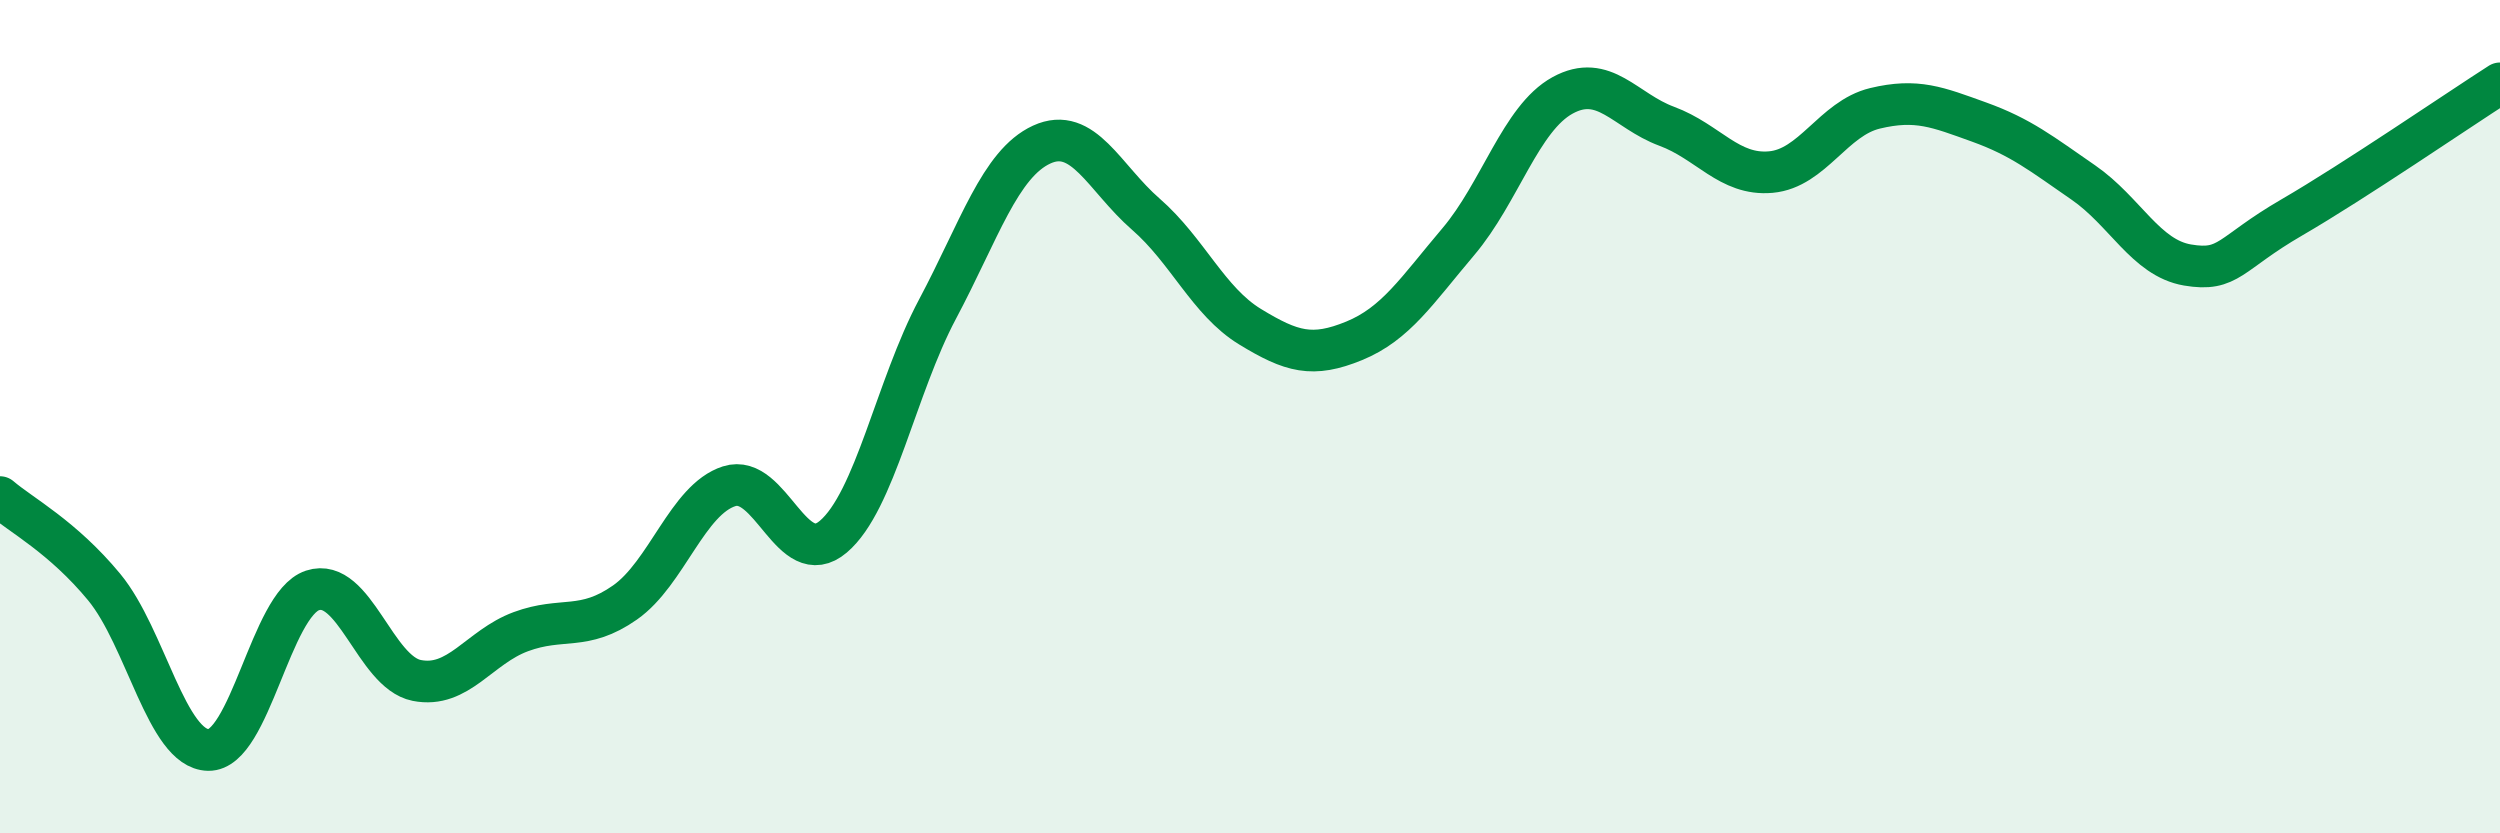
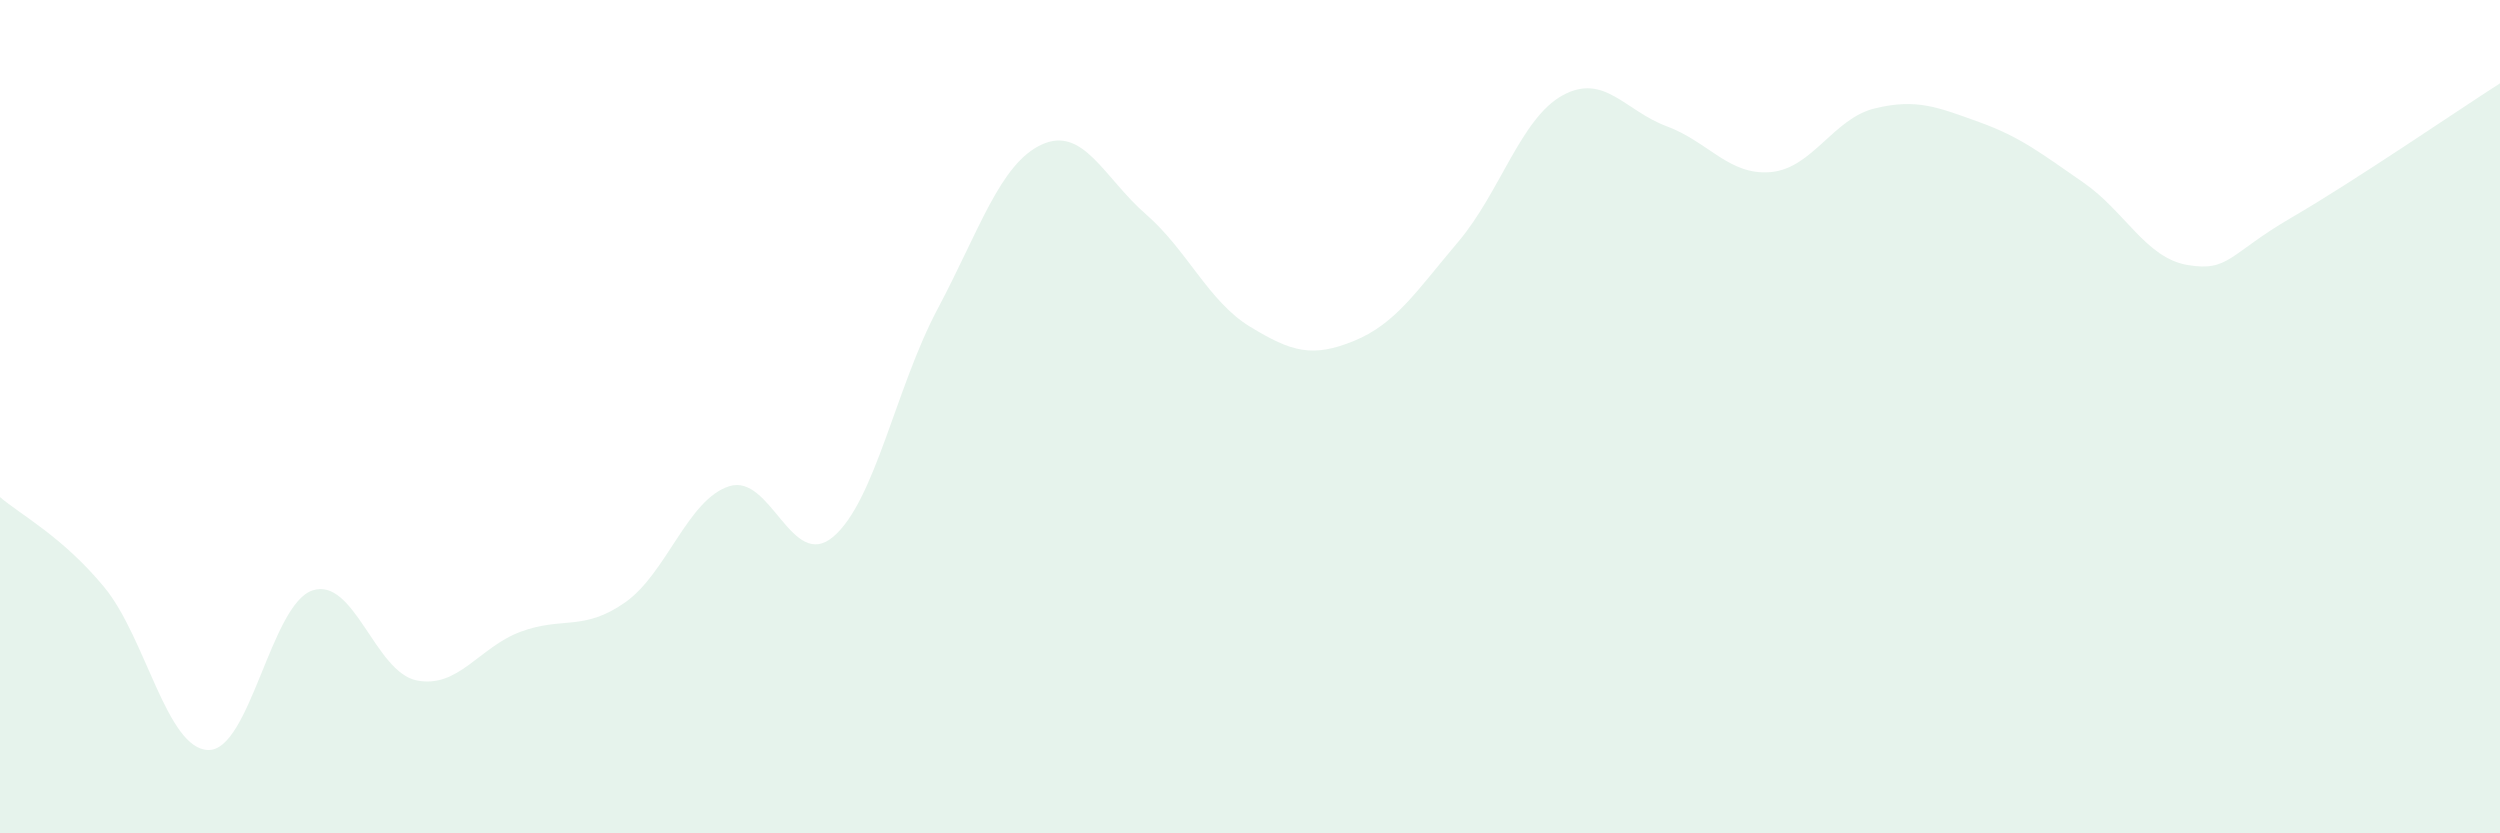
<svg xmlns="http://www.w3.org/2000/svg" width="60" height="20" viewBox="0 0 60 20">
  <path d="M 0,11.93 C 0.5,12.36 1.5,12.88 2.5,14.09 C 3.5,15.3 4,17.98 5,18 C 6,18.02 6.5,14.5 7.5,14.17 C 8.5,13.84 9,16.13 10,16.33 C 11,16.53 11.5,15.53 12.5,15.16 C 13.5,14.79 14,15.16 15,14.46 C 16,13.76 16.5,11.99 17.5,11.67 C 18.5,11.35 19,13.73 20,12.88 C 21,12.03 21.5,9.3 22.5,7.42 C 23.5,5.54 24,3.93 25,3.47 C 26,3.01 26.5,4.27 27.5,5.14 C 28.5,6.01 29,7.23 30,7.84 C 31,8.45 31.5,8.59 32.5,8.18 C 33.5,7.77 34,6.98 35,5.8 C 36,4.62 36.5,2.84 37.5,2.29 C 38.5,1.74 39,2.66 40,3.03 C 41,3.4 41.5,4.22 42.5,4.13 C 43.5,4.04 44,2.84 45,2.6 C 46,2.36 46.5,2.57 47.5,2.93 C 48.5,3.29 49,3.69 50,4.38 C 51,5.07 51.5,6.19 52.5,6.36 C 53.5,6.53 53.5,6.09 55,5.22 C 56.5,4.35 59,2.64 60,2L60 20L0 20Z" fill="#008740" opacity="0.1" stroke-linecap="round" stroke-linejoin="round" />
-   <path d="M 0,11.93 C 0.5,12.36 1.5,12.88 2.5,14.09 C 3.5,15.3 4,17.98 5,18 C 6,18.02 6.5,14.5 7.5,14.17 C 8.5,13.84 9,16.13 10,16.33 C 11,16.53 11.5,15.53 12.5,15.16 C 13.5,14.79 14,15.16 15,14.46 C 16,13.76 16.5,11.99 17.5,11.67 C 18.5,11.35 19,13.73 20,12.88 C 21,12.03 21.5,9.3 22.5,7.42 C 23.5,5.54 24,3.93 25,3.47 C 26,3.01 26.5,4.27 27.5,5.14 C 28.5,6.01 29,7.23 30,7.84 C 31,8.45 31.5,8.59 32.5,8.18 C 33.5,7.77 34,6.98 35,5.8 C 36,4.62 36.5,2.84 37.5,2.29 C 38.5,1.74 39,2.66 40,3.03 C 41,3.4 41.5,4.22 42.5,4.13 C 43.5,4.04 44,2.84 45,2.6 C 46,2.36 46.5,2.57 47.5,2.93 C 48.5,3.29 49,3.69 50,4.38 C 51,5.07 51.5,6.19 52.5,6.36 C 53.5,6.53 53.5,6.09 55,5.22 C 56.5,4.35 59,2.64 60,2" stroke="#008740" stroke-width="1" fill="none" stroke-linecap="round" stroke-linejoin="round" />
</svg>